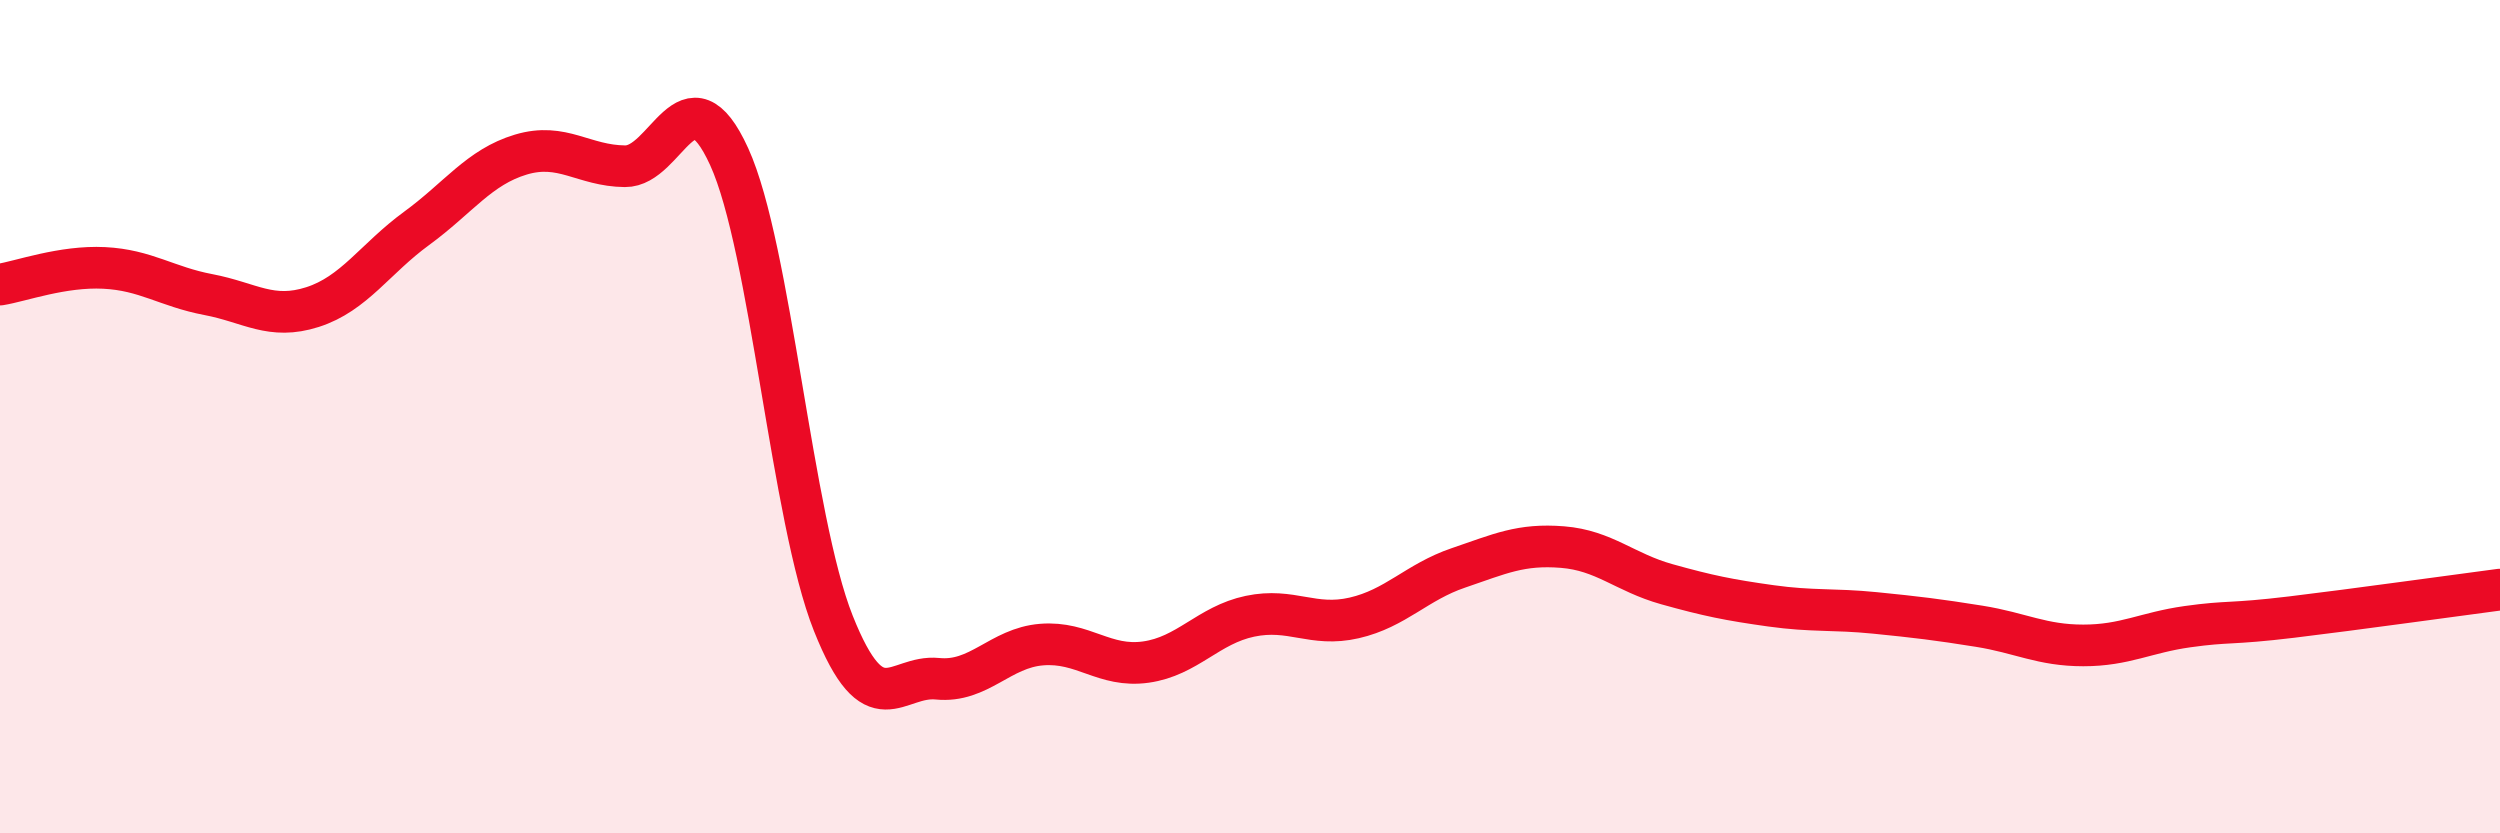
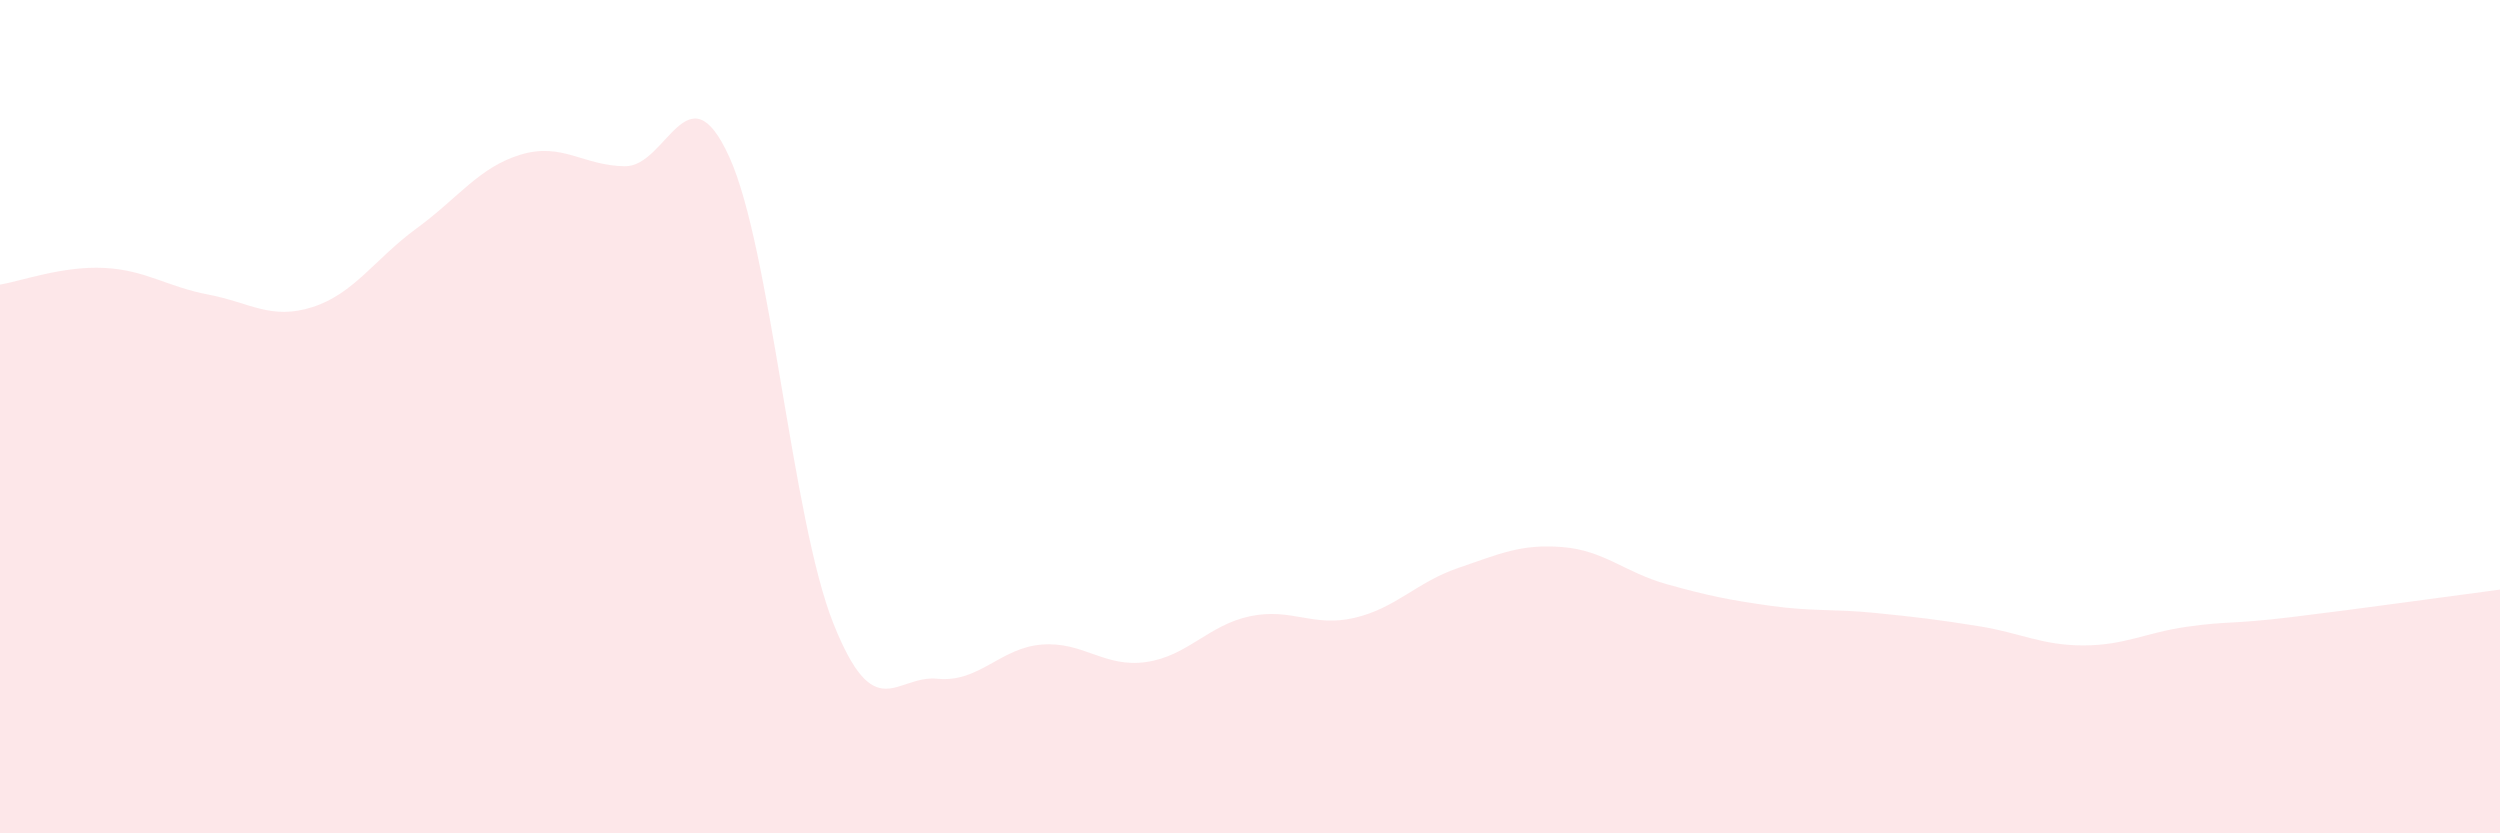
<svg xmlns="http://www.w3.org/2000/svg" width="60" height="20" viewBox="0 0 60 20">
  <path d="M 0,6.83 C 0.5,6.75 1.5,6.38 2.5,6.43 C 3.5,6.48 4,6.88 5,7.07 C 6,7.26 6.5,7.69 7.5,7.37 C 8.5,7.05 9,6.21 10,5.48 C 11,4.75 11.5,4.01 12.5,3.71 C 13.5,3.41 14,3.98 15,3.99 C 16,4 16.5,1.57 17.5,3.76 C 18.5,5.95 19,12.45 20,14.96 C 21,17.47 21.5,16.19 22.5,16.29 C 23.5,16.39 24,15.55 25,15.47 C 26,15.39 26.5,16.03 27.5,15.89 C 28.5,15.75 29,15 30,14.79 C 31,14.58 31.5,15.06 32.5,14.83 C 33.5,14.6 34,13.97 35,13.63 C 36,13.29 36.5,13.05 37.5,13.13 C 38.5,13.21 39,13.74 40,14.02 C 41,14.3 41.5,14.4 42.5,14.54 C 43.5,14.68 44,14.61 45,14.71 C 46,14.81 46.5,14.87 47.5,15.03 C 48.5,15.19 49,15.49 50,15.49 C 51,15.49 51.5,15.18 52.5,15.04 C 53.5,14.9 53.5,14.99 55,14.81 C 56.5,14.63 59,14.28 60,14.15L60 20L0 20Z" fill="#EB0A25" opacity="0.1" stroke-linecap="round" stroke-linejoin="round" />
-   <path d="M 0,6.83 C 0.5,6.75 1.5,6.38 2.5,6.43 C 3.5,6.48 4,6.88 5,7.07 C 6,7.26 6.5,7.69 7.5,7.37 C 8.5,7.05 9,6.21 10,5.48 C 11,4.75 11.5,4.01 12.5,3.71 C 13.5,3.41 14,3.98 15,3.99 C 16,4 16.5,1.57 17.5,3.76 C 18.5,5.95 19,12.45 20,14.96 C 21,17.47 21.5,16.19 22.5,16.29 C 23.5,16.39 24,15.55 25,15.47 C 26,15.39 26.5,16.03 27.5,15.89 C 28.5,15.75 29,15 30,14.79 C 31,14.58 31.5,15.06 32.5,14.83 C 33.5,14.6 34,13.97 35,13.63 C 36,13.29 36.5,13.05 37.5,13.13 C 38.5,13.21 39,13.74 40,14.02 C 41,14.3 41.5,14.4 42.5,14.54 C 43.5,14.68 44,14.61 45,14.71 C 46,14.81 46.5,14.87 47.5,15.03 C 48.5,15.19 49,15.49 50,15.49 C 51,15.49 51.5,15.18 52.5,15.04 C 53.5,14.9 53.5,14.99 55,14.81 C 56.5,14.63 59,14.28 60,14.15" stroke="#EB0A25" stroke-width="1" fill="none" stroke-linecap="round" stroke-linejoin="round" />
</svg>